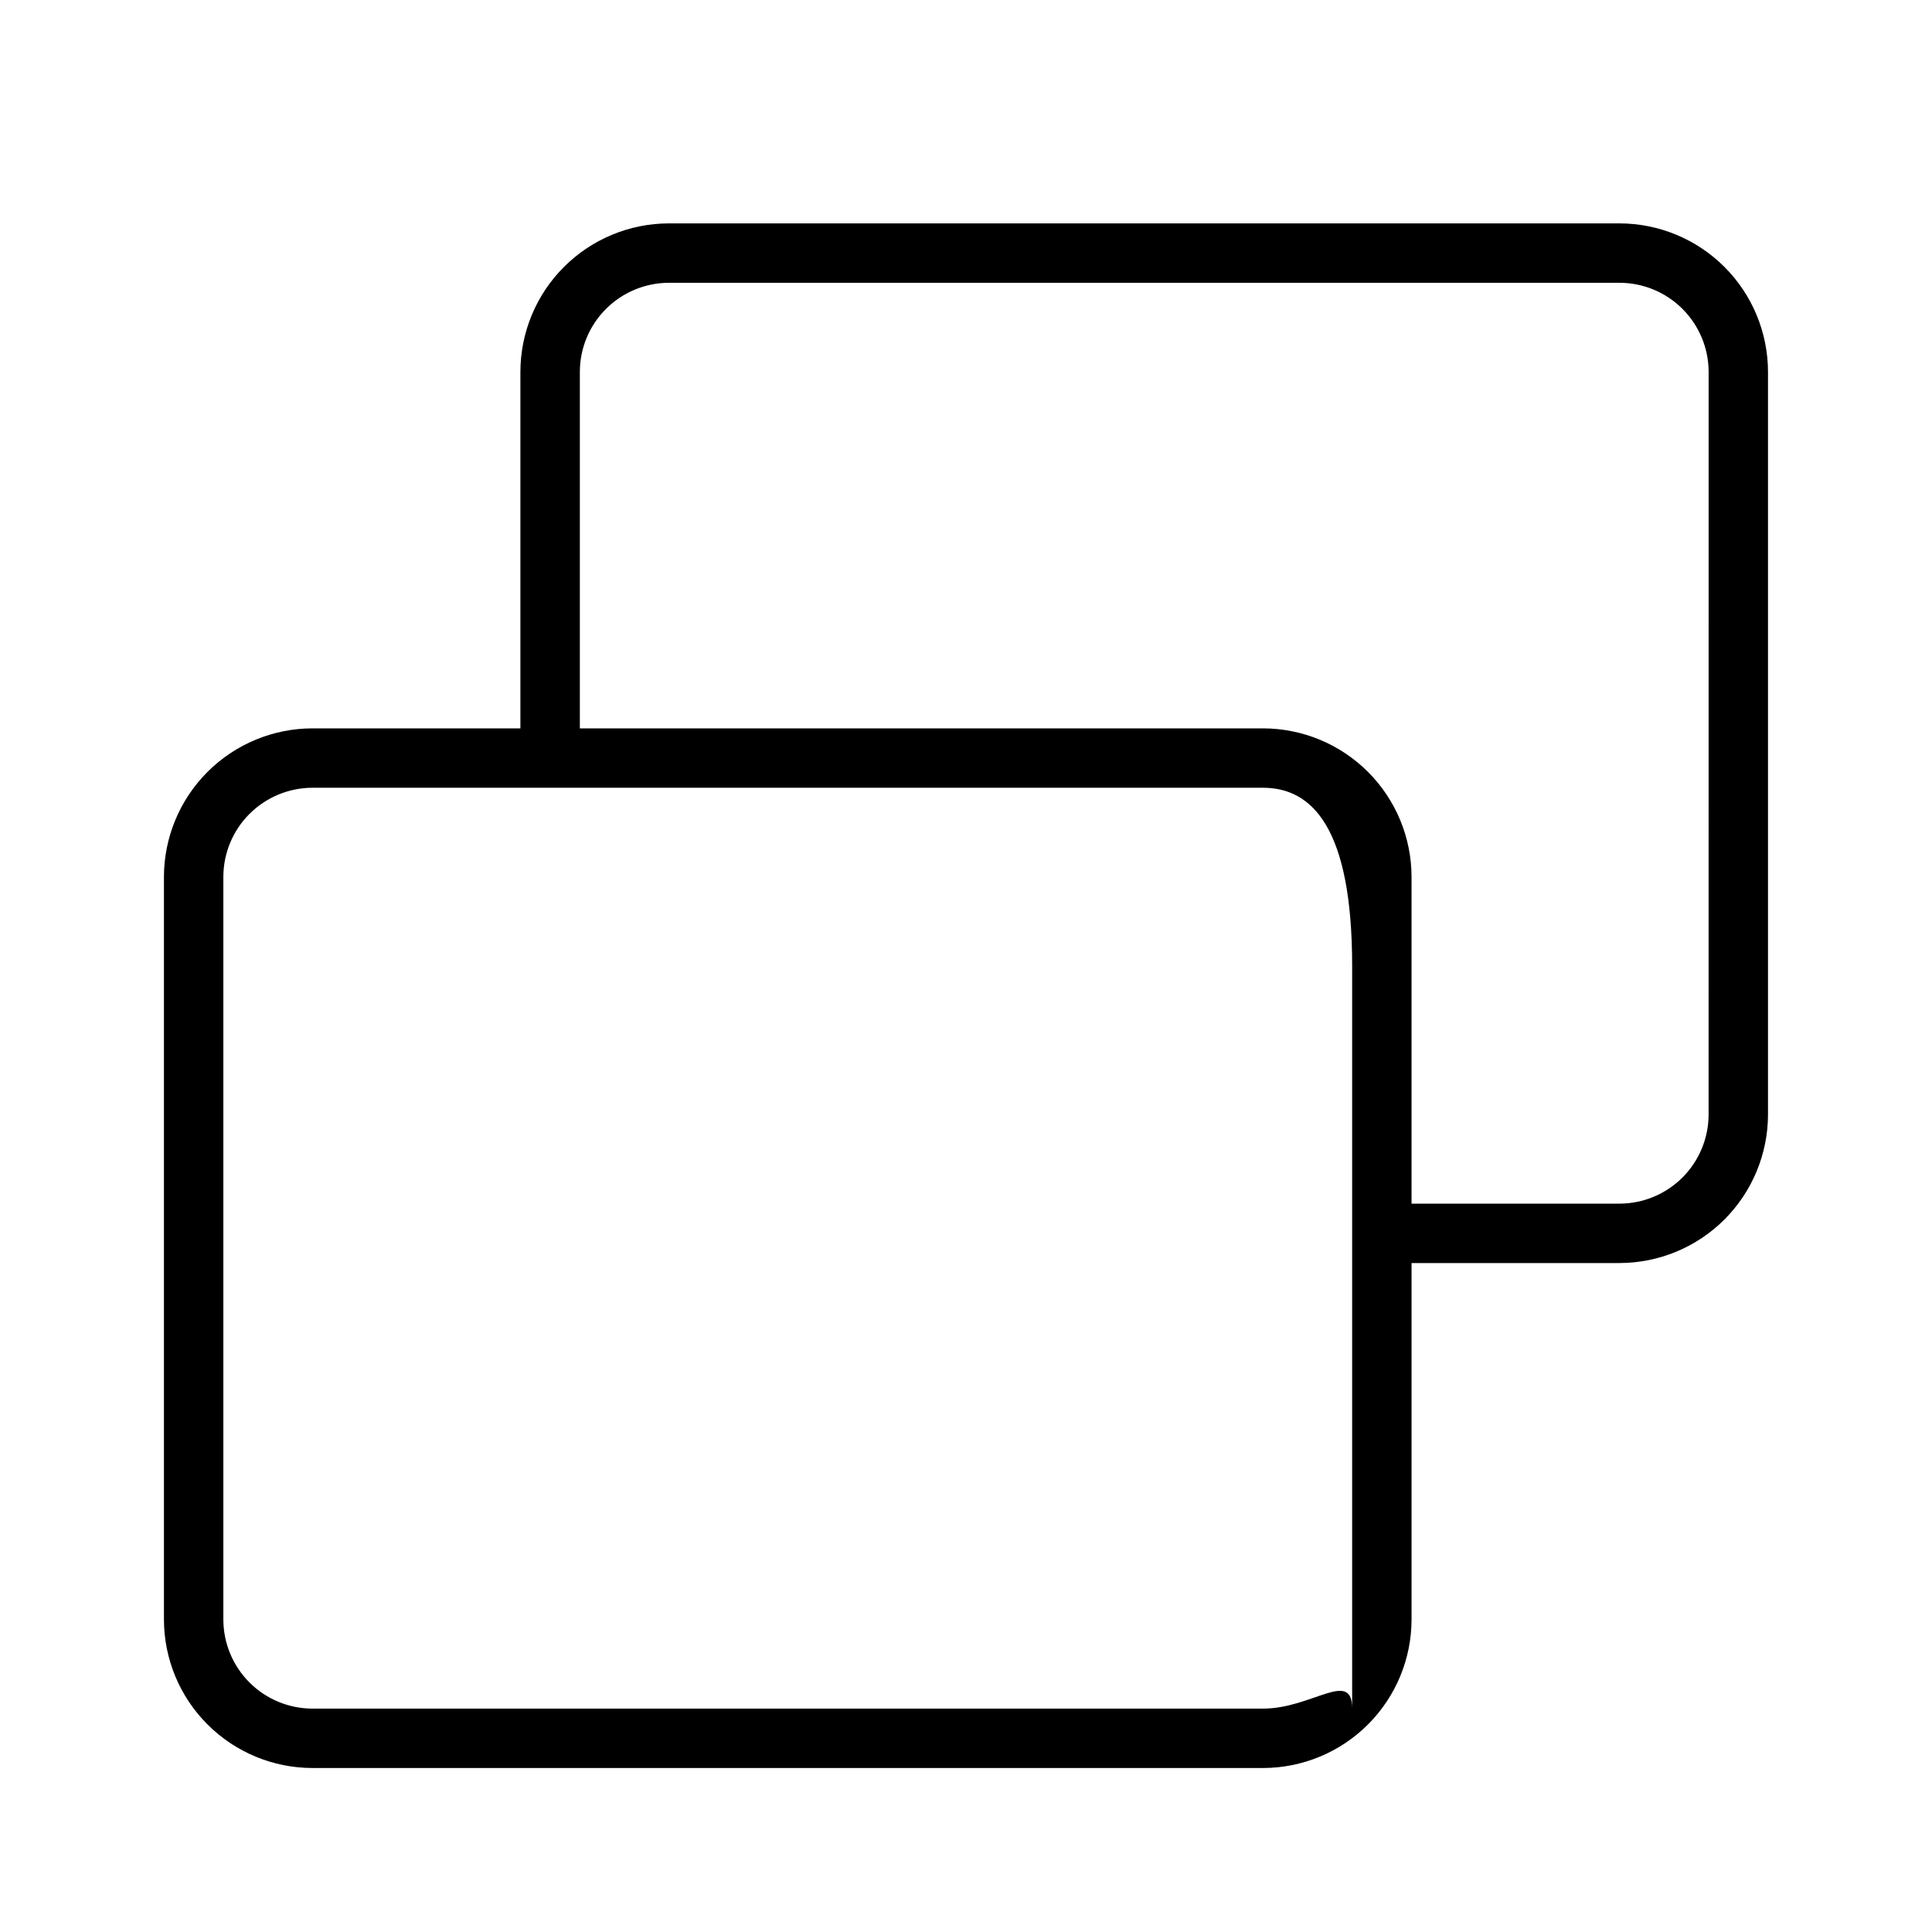
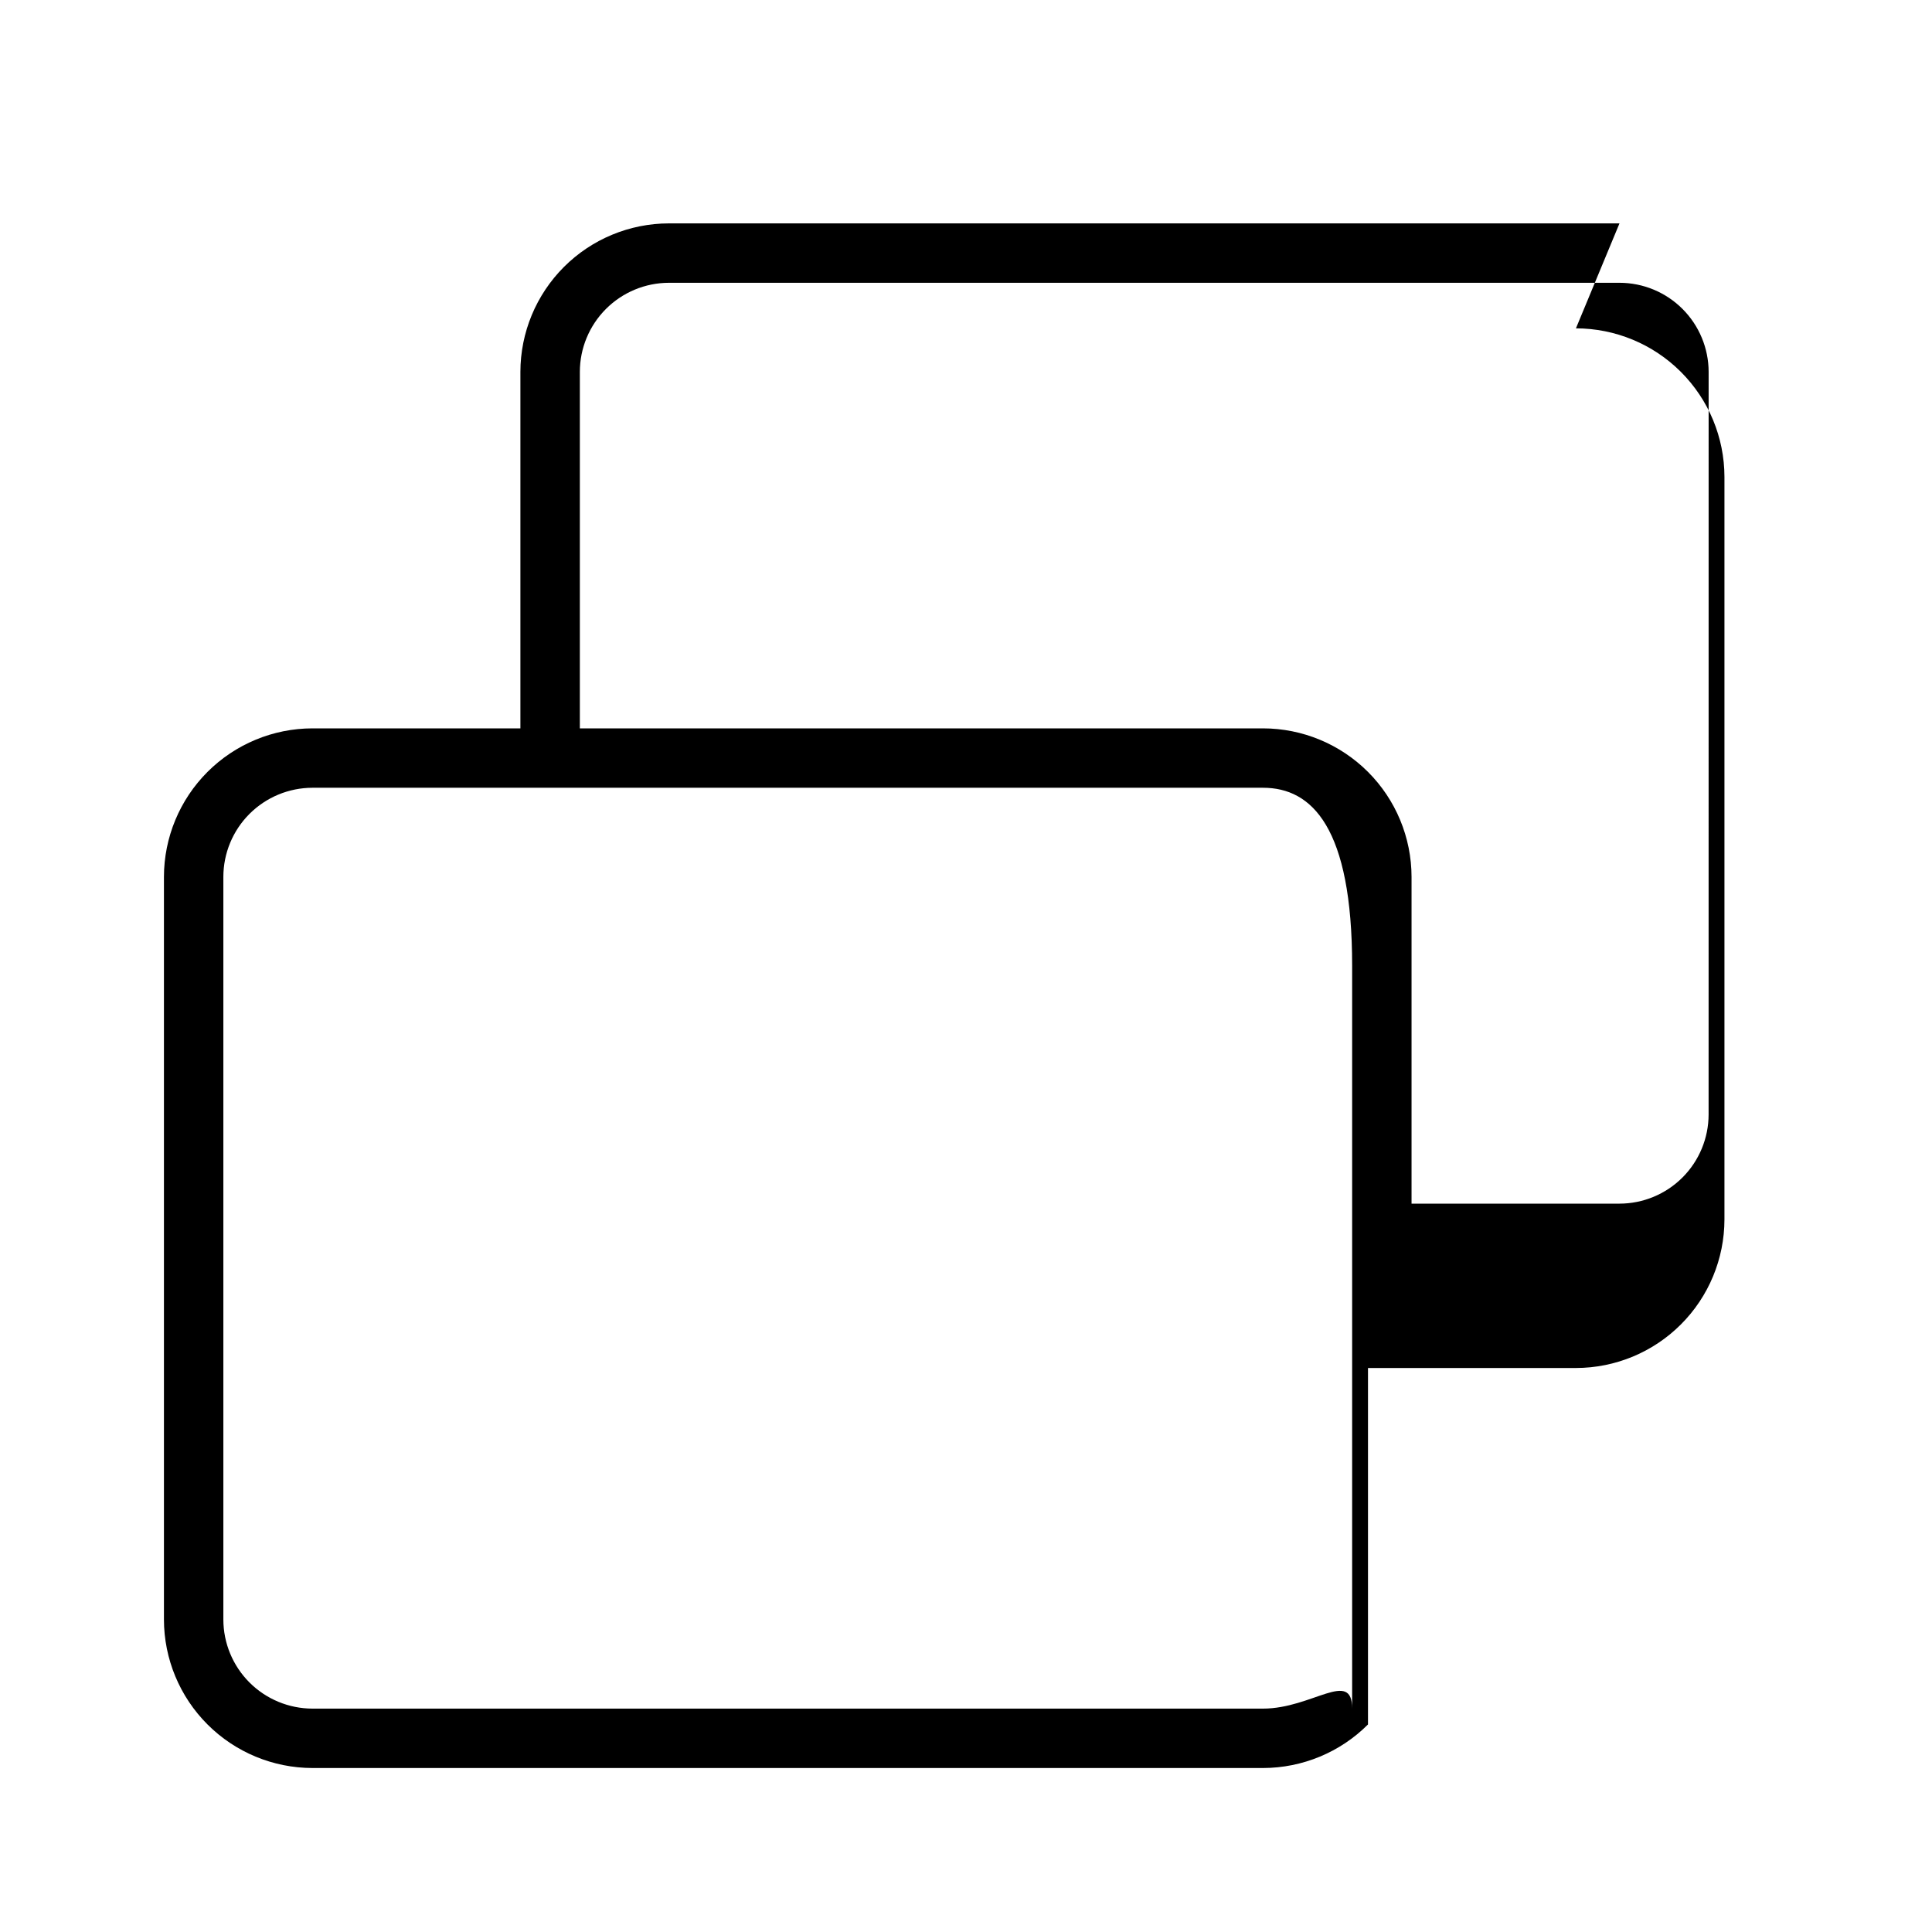
<svg xmlns="http://www.w3.org/2000/svg" fill="#000000" width="800px" height="800px" version="1.1" viewBox="144 144 512 512">
-   <path d="m573.18 203.2h-251.91c-10.434 0.012-20.438 4.16-27.816 11.539-7.379 7.379-11.531 17.383-11.543 27.82v94.465h-55.105c-10.434 0.012-20.438 4.164-27.816 11.539-7.379 7.379-11.531 17.387-11.543 27.82v196.8c0.012 10.434 4.164 20.438 11.543 27.816s17.383 11.531 27.816 11.543h251.91c10.434-0.012 20.438-4.164 27.816-11.543s11.531-17.383 11.543-27.816v-94.465h55.105c10.434-0.012 20.438-4.164 27.816-11.543 7.379-7.379 11.531-17.383 11.543-27.816v-196.8c-0.012-10.438-4.164-20.441-11.543-27.82-7.379-7.379-17.383-11.527-27.816-11.539zm-70.848 393.6c0-10.594-10.594 0-23.617 0h-251.91c-6.258-0.008-12.262-2.5-16.691-6.926-4.426-4.43-6.918-10.43-6.922-16.691v-196.8c0.004-6.262 2.496-12.266 6.922-16.691 4.43-4.426 10.434-6.918 16.691-6.926h251.91c13.023 0 23.617 10.594 23.617 47.23zm94.465-157.44c-0.008 6.262-2.5 12.262-6.926 16.691-4.43 4.426-10.43 6.918-16.691 6.926h-55.105v-86.594c-0.012-10.434-4.164-20.441-11.543-27.82-7.379-7.375-17.383-11.527-27.816-11.539h-181.05v-94.465c0.004-6.262 2.496-12.266 6.922-16.691 4.43-4.43 10.43-6.918 16.691-6.926h251.91c6.262 0.008 12.262 2.496 16.691 6.926 4.426 4.426 6.918 10.43 6.926 16.691z" />
+   <path d="m573.18 203.2h-251.91c-10.434 0.012-20.438 4.16-27.816 11.539-7.379 7.379-11.531 17.383-11.543 27.82v94.465h-55.105c-10.434 0.012-20.438 4.164-27.816 11.539-7.379 7.379-11.531 17.387-11.543 27.82v196.8c0.012 10.434 4.164 20.438 11.543 27.816s17.383 11.531 27.816 11.543h251.91c10.434-0.012 20.438-4.164 27.816-11.543v-94.465h55.105c10.434-0.012 20.438-4.164 27.816-11.543 7.379-7.379 11.531-17.383 11.543-27.816v-196.8c-0.012-10.438-4.164-20.441-11.543-27.82-7.379-7.379-17.383-11.527-27.816-11.539zm-70.848 393.6c0-10.594-10.594 0-23.617 0h-251.91c-6.258-0.008-12.262-2.5-16.691-6.926-4.426-4.43-6.918-10.43-6.922-16.691v-196.8c0.004-6.262 2.496-12.266 6.922-16.691 4.43-4.426 10.434-6.918 16.691-6.926h251.91c13.023 0 23.617 10.594 23.617 47.23zm94.465-157.44c-0.008 6.262-2.5 12.262-6.926 16.691-4.43 4.426-10.43 6.918-16.691 6.926h-55.105v-86.594c-0.012-10.434-4.164-20.441-11.543-27.82-7.379-7.375-17.383-11.527-27.816-11.539h-181.05v-94.465c0.004-6.262 2.496-12.266 6.922-16.691 4.43-4.43 10.43-6.918 16.691-6.926h251.91c6.262 0.008 12.262 2.496 16.691 6.926 4.426 4.426 6.918 10.43 6.926 16.691z" />
</svg>